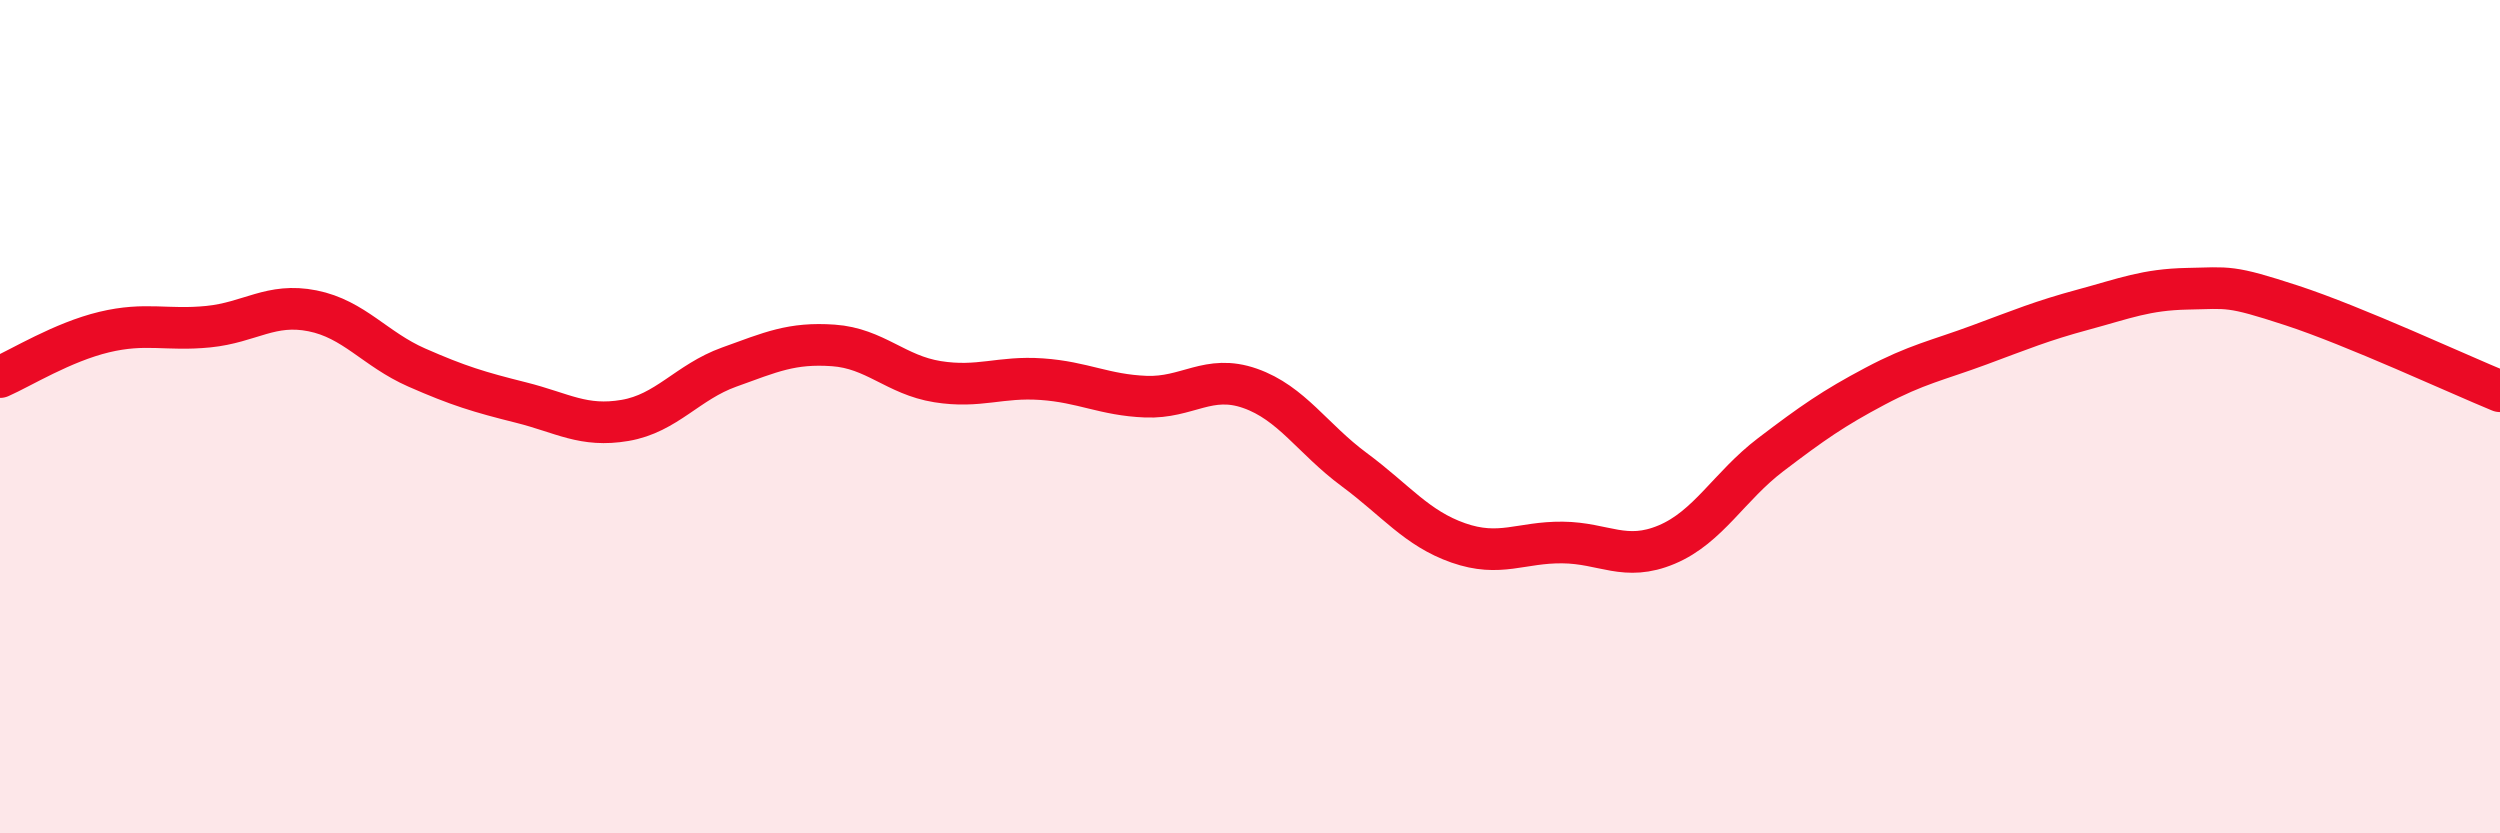
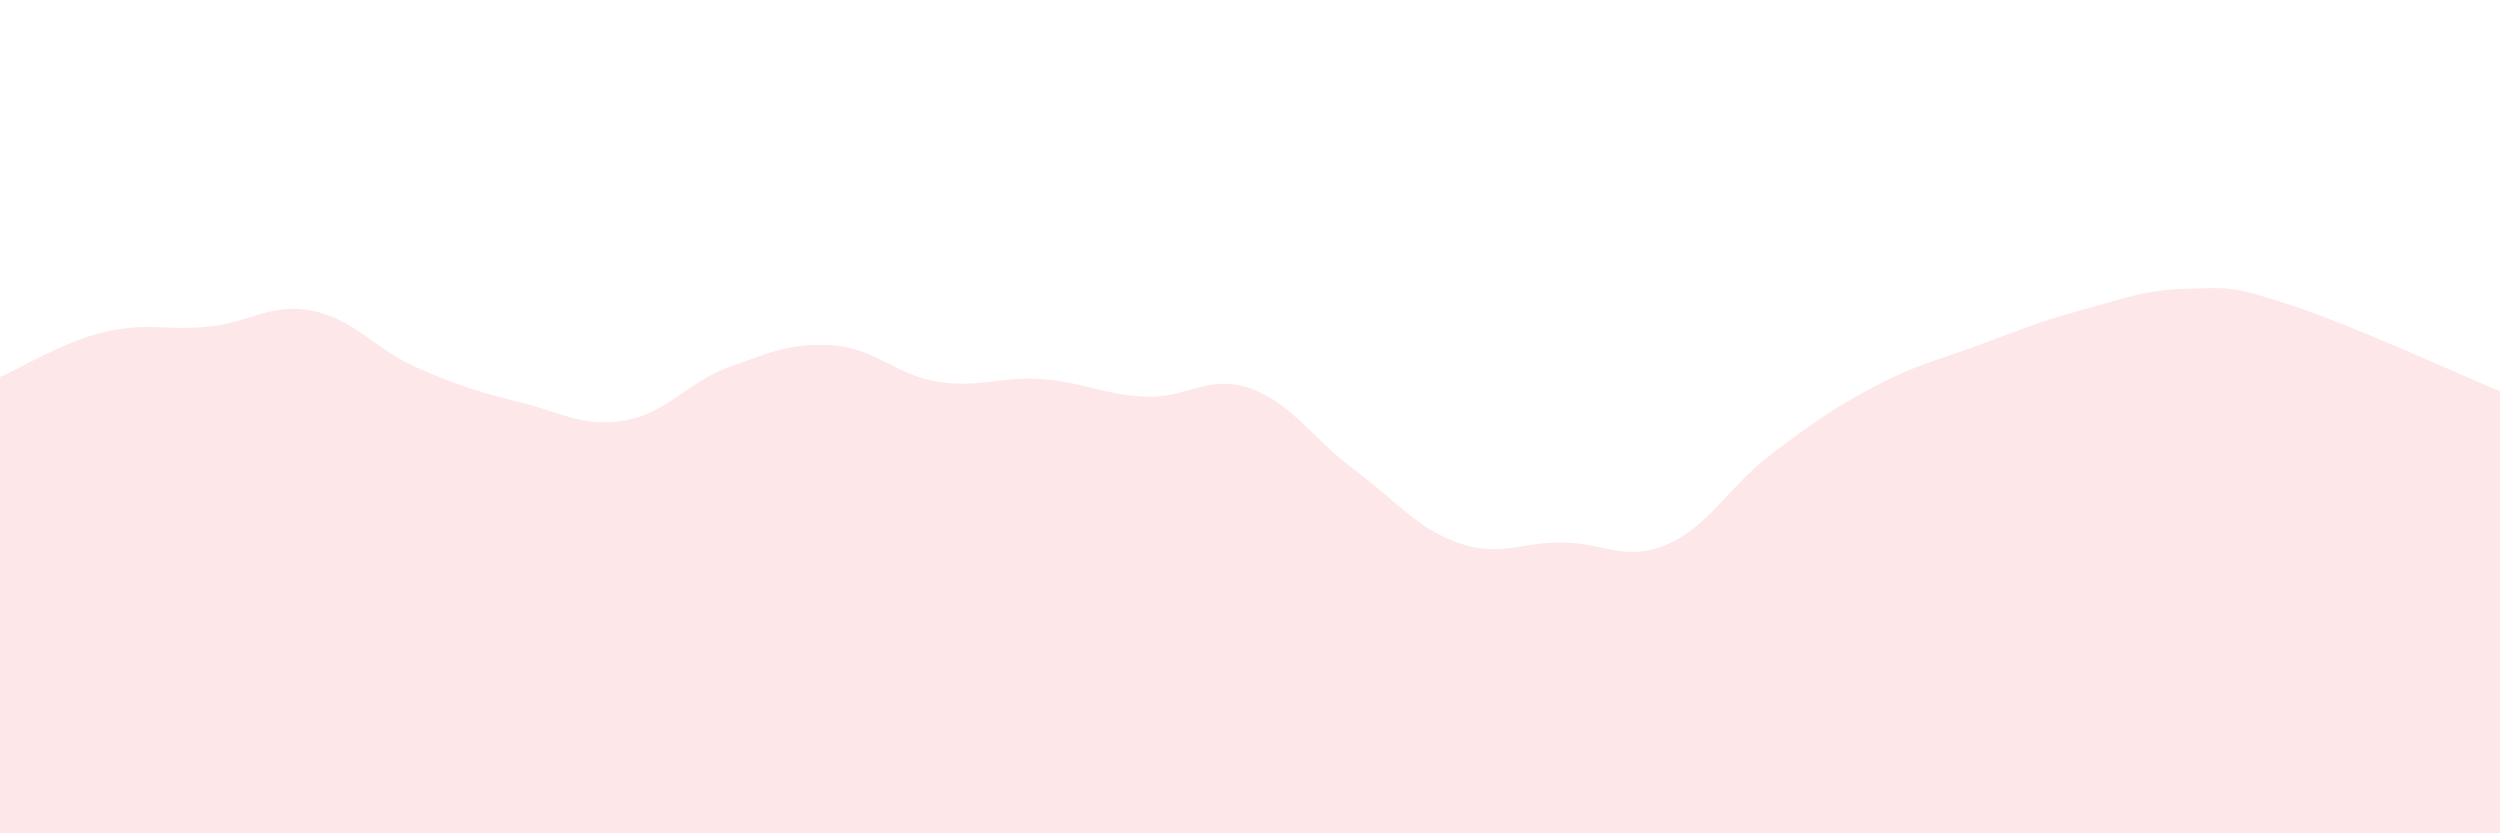
<svg xmlns="http://www.w3.org/2000/svg" width="60" height="20" viewBox="0 0 60 20">
  <path d="M 0,9.05 C 0.5,8.83 1.5,8.21 2.5,7.97 C 3.5,7.73 4,7.94 5,7.84 C 6,7.74 6.5,7.26 7.5,7.46 C 8.5,7.66 9,8.38 10,8.82 C 11,9.26 11.5,9.41 12.5,9.66 C 13.5,9.91 14,10.26 15,10.09 C 16,9.92 16.5,9.17 17.5,8.81 C 18.5,8.45 19,8.22 20,8.29 C 21,8.36 21.5,9 22.5,9.16 C 23.5,9.32 24,9.03 25,9.1 C 26,9.17 26.5,9.48 27.5,9.52 C 28.5,9.56 29,8.97 30,9.32 C 31,9.67 31.5,10.53 32.5,11.27 C 33.5,12.01 34,12.68 35,13.03 C 36,13.38 36.5,13.01 37.5,13.02 C 38.5,13.03 39,13.49 40,13.07 C 41,12.65 41.5,11.67 42.5,10.91 C 43.5,10.15 44,9.8 45,9.27 C 46,8.74 46.5,8.65 47.5,8.28 C 48.5,7.91 49,7.7 50,7.43 C 51,7.16 51.5,6.95 52.5,6.93 C 53.5,6.91 53.5,6.84 55,7.33 C 56.5,7.82 59,8.98 60,9.39L60 20L0 20Z" fill="#EB0A25" opacity="0.1" stroke-linecap="round" stroke-linejoin="round" />
-   <path d="M 0,9.05 C 0.5,8.83 1.5,8.21 2.5,7.97 C 3.5,7.73 4,7.94 5,7.84 C 6,7.74 6.5,7.26 7.5,7.46 C 8.5,7.66 9,8.38 10,8.82 C 11,9.26 11.5,9.41 12.5,9.66 C 13.5,9.91 14,10.26 15,10.09 C 16,9.92 16.5,9.17 17.5,8.81 C 18.5,8.45 19,8.22 20,8.29 C 21,8.36 21.5,9 22.5,9.16 C 23.5,9.32 24,9.03 25,9.1 C 26,9.17 26.5,9.48 27.5,9.52 C 28.5,9.56 29,8.97 30,9.32 C 31,9.67 31.5,10.53 32.5,11.27 C 33.5,12.01 34,12.68 35,13.03 C 36,13.38 36.5,13.01 37.5,13.02 C 38.5,13.03 39,13.49 40,13.07 C 41,12.65 41.5,11.67 42.5,10.91 C 43.5,10.15 44,9.8 45,9.27 C 46,8.74 46.5,8.65 47.5,8.28 C 48.5,7.91 49,7.7 50,7.43 C 51,7.16 51.5,6.95 52.5,6.93 C 53.5,6.91 53.5,6.84 55,7.33 C 56.5,7.82 59,8.98 60,9.39" stroke="#EB0A25" stroke-width="1" fill="none" stroke-linecap="round" stroke-linejoin="round" />
</svg>